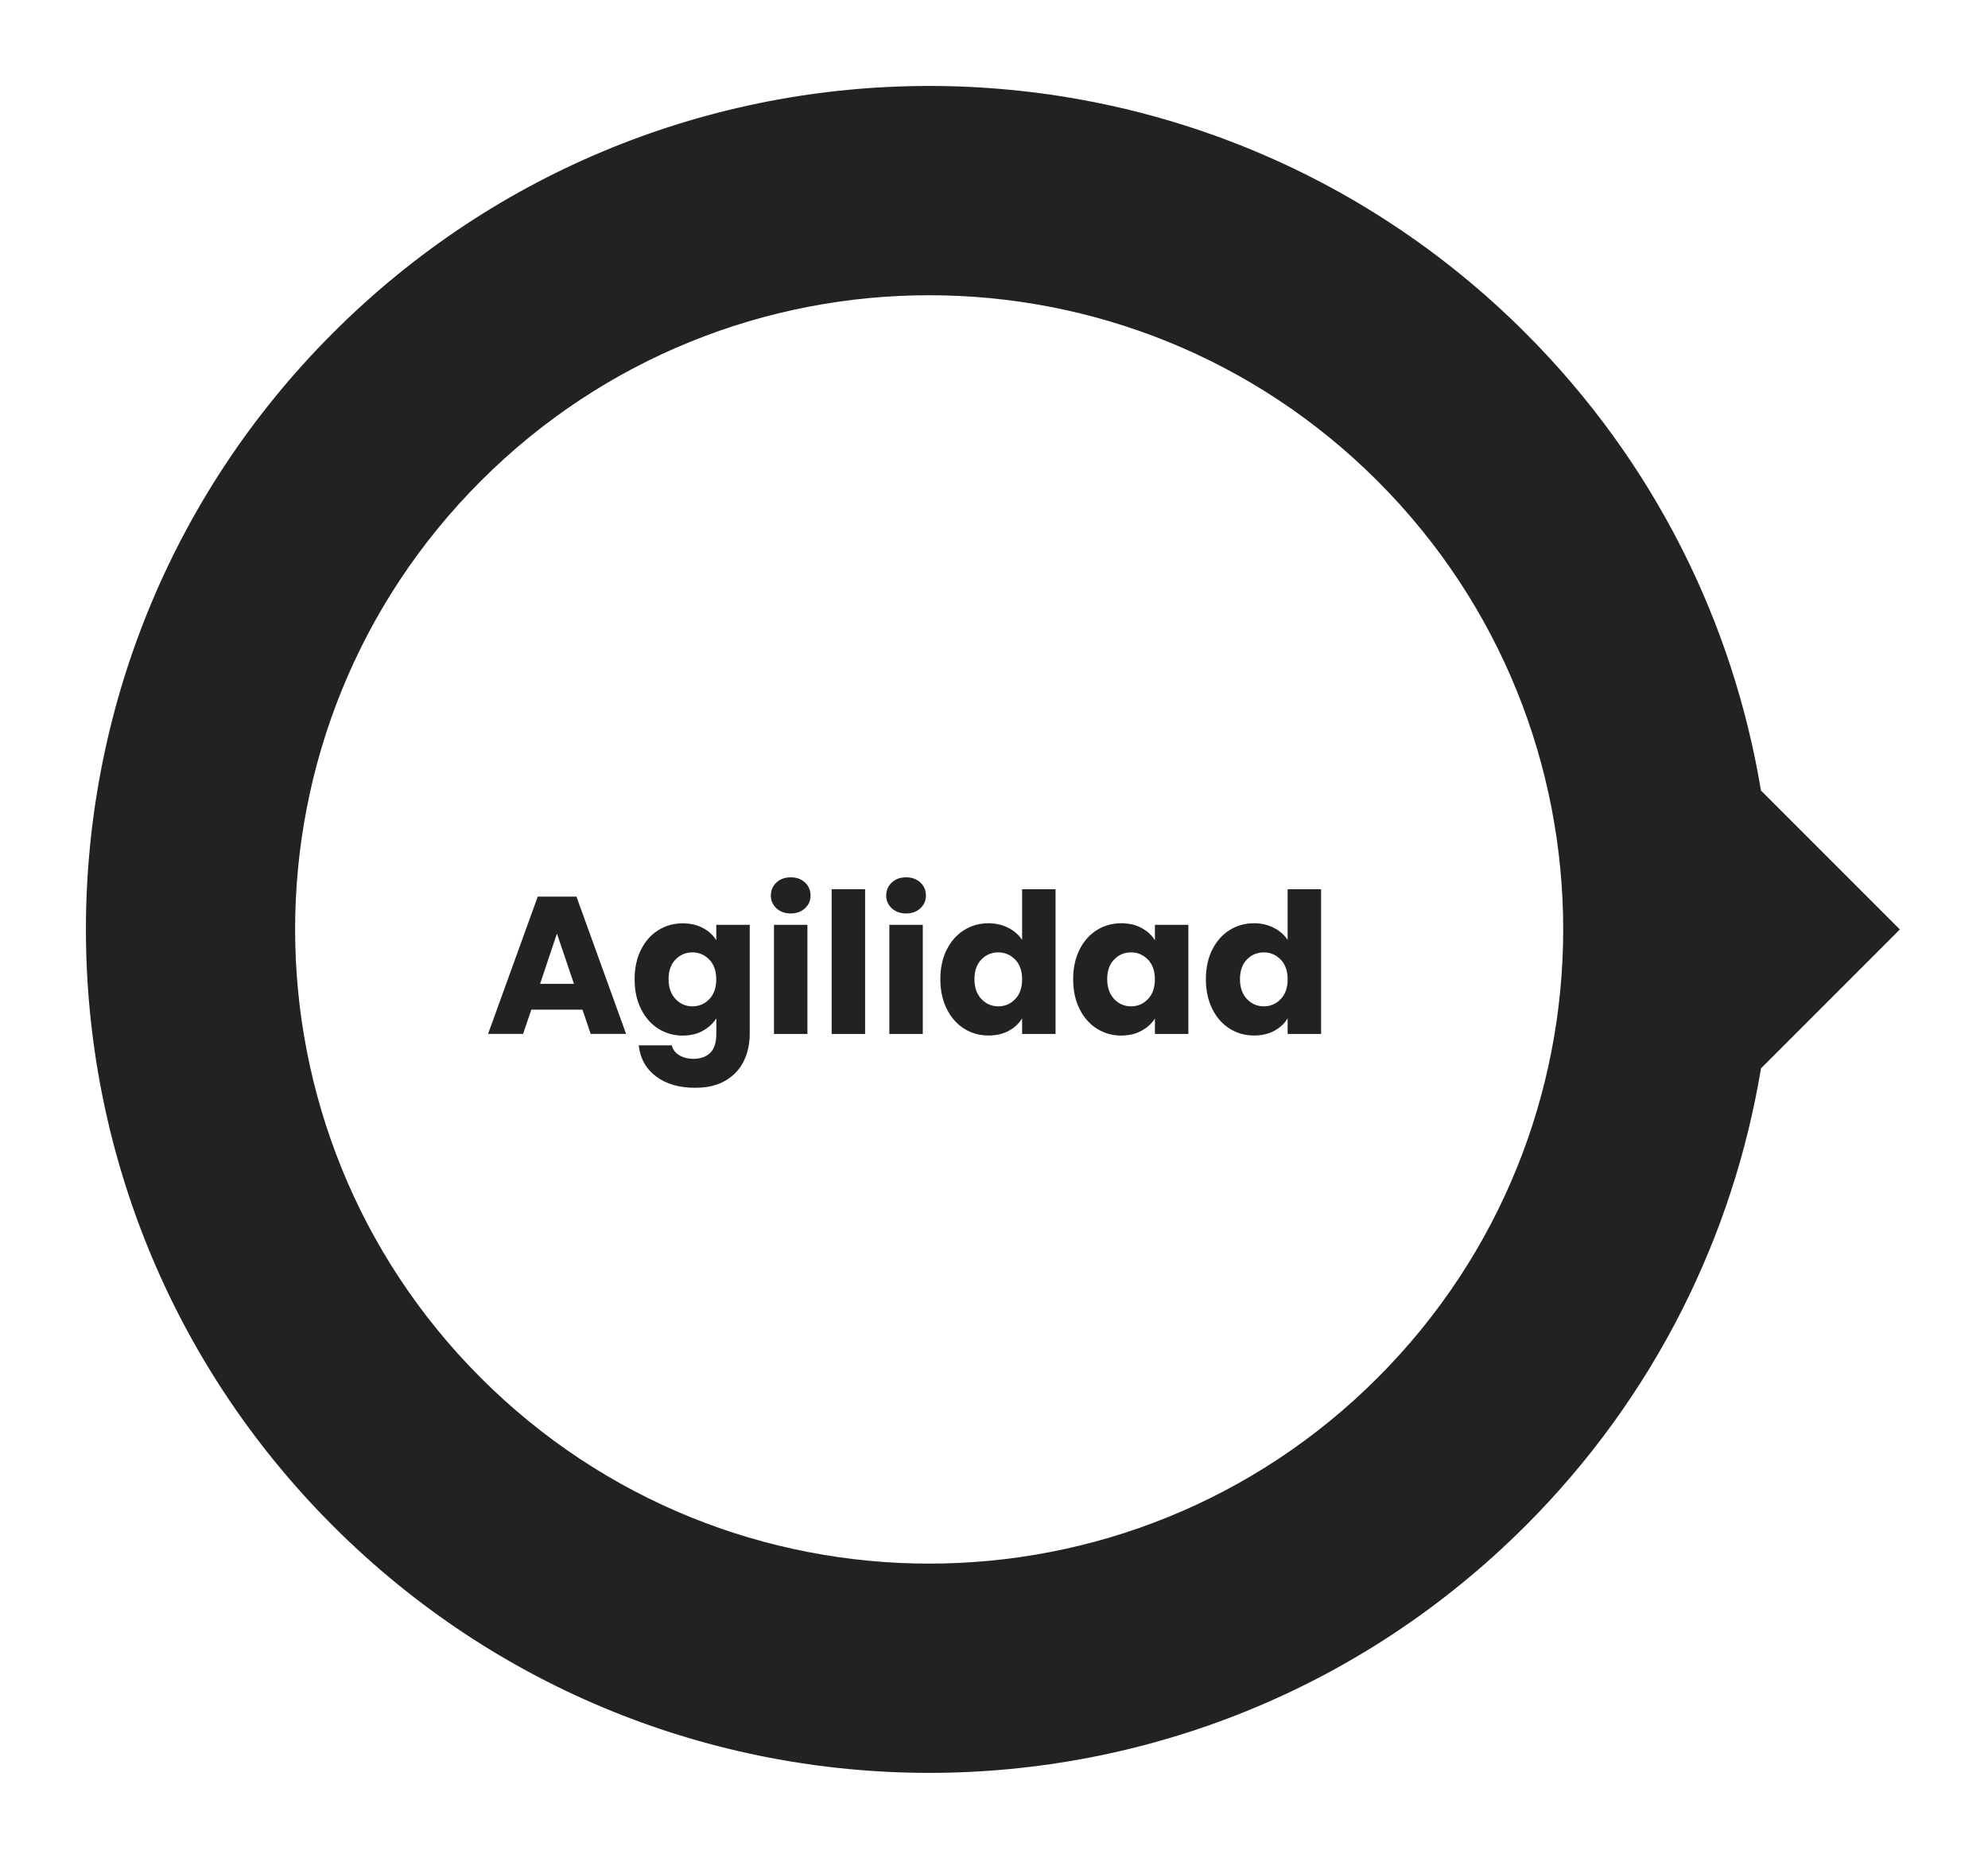
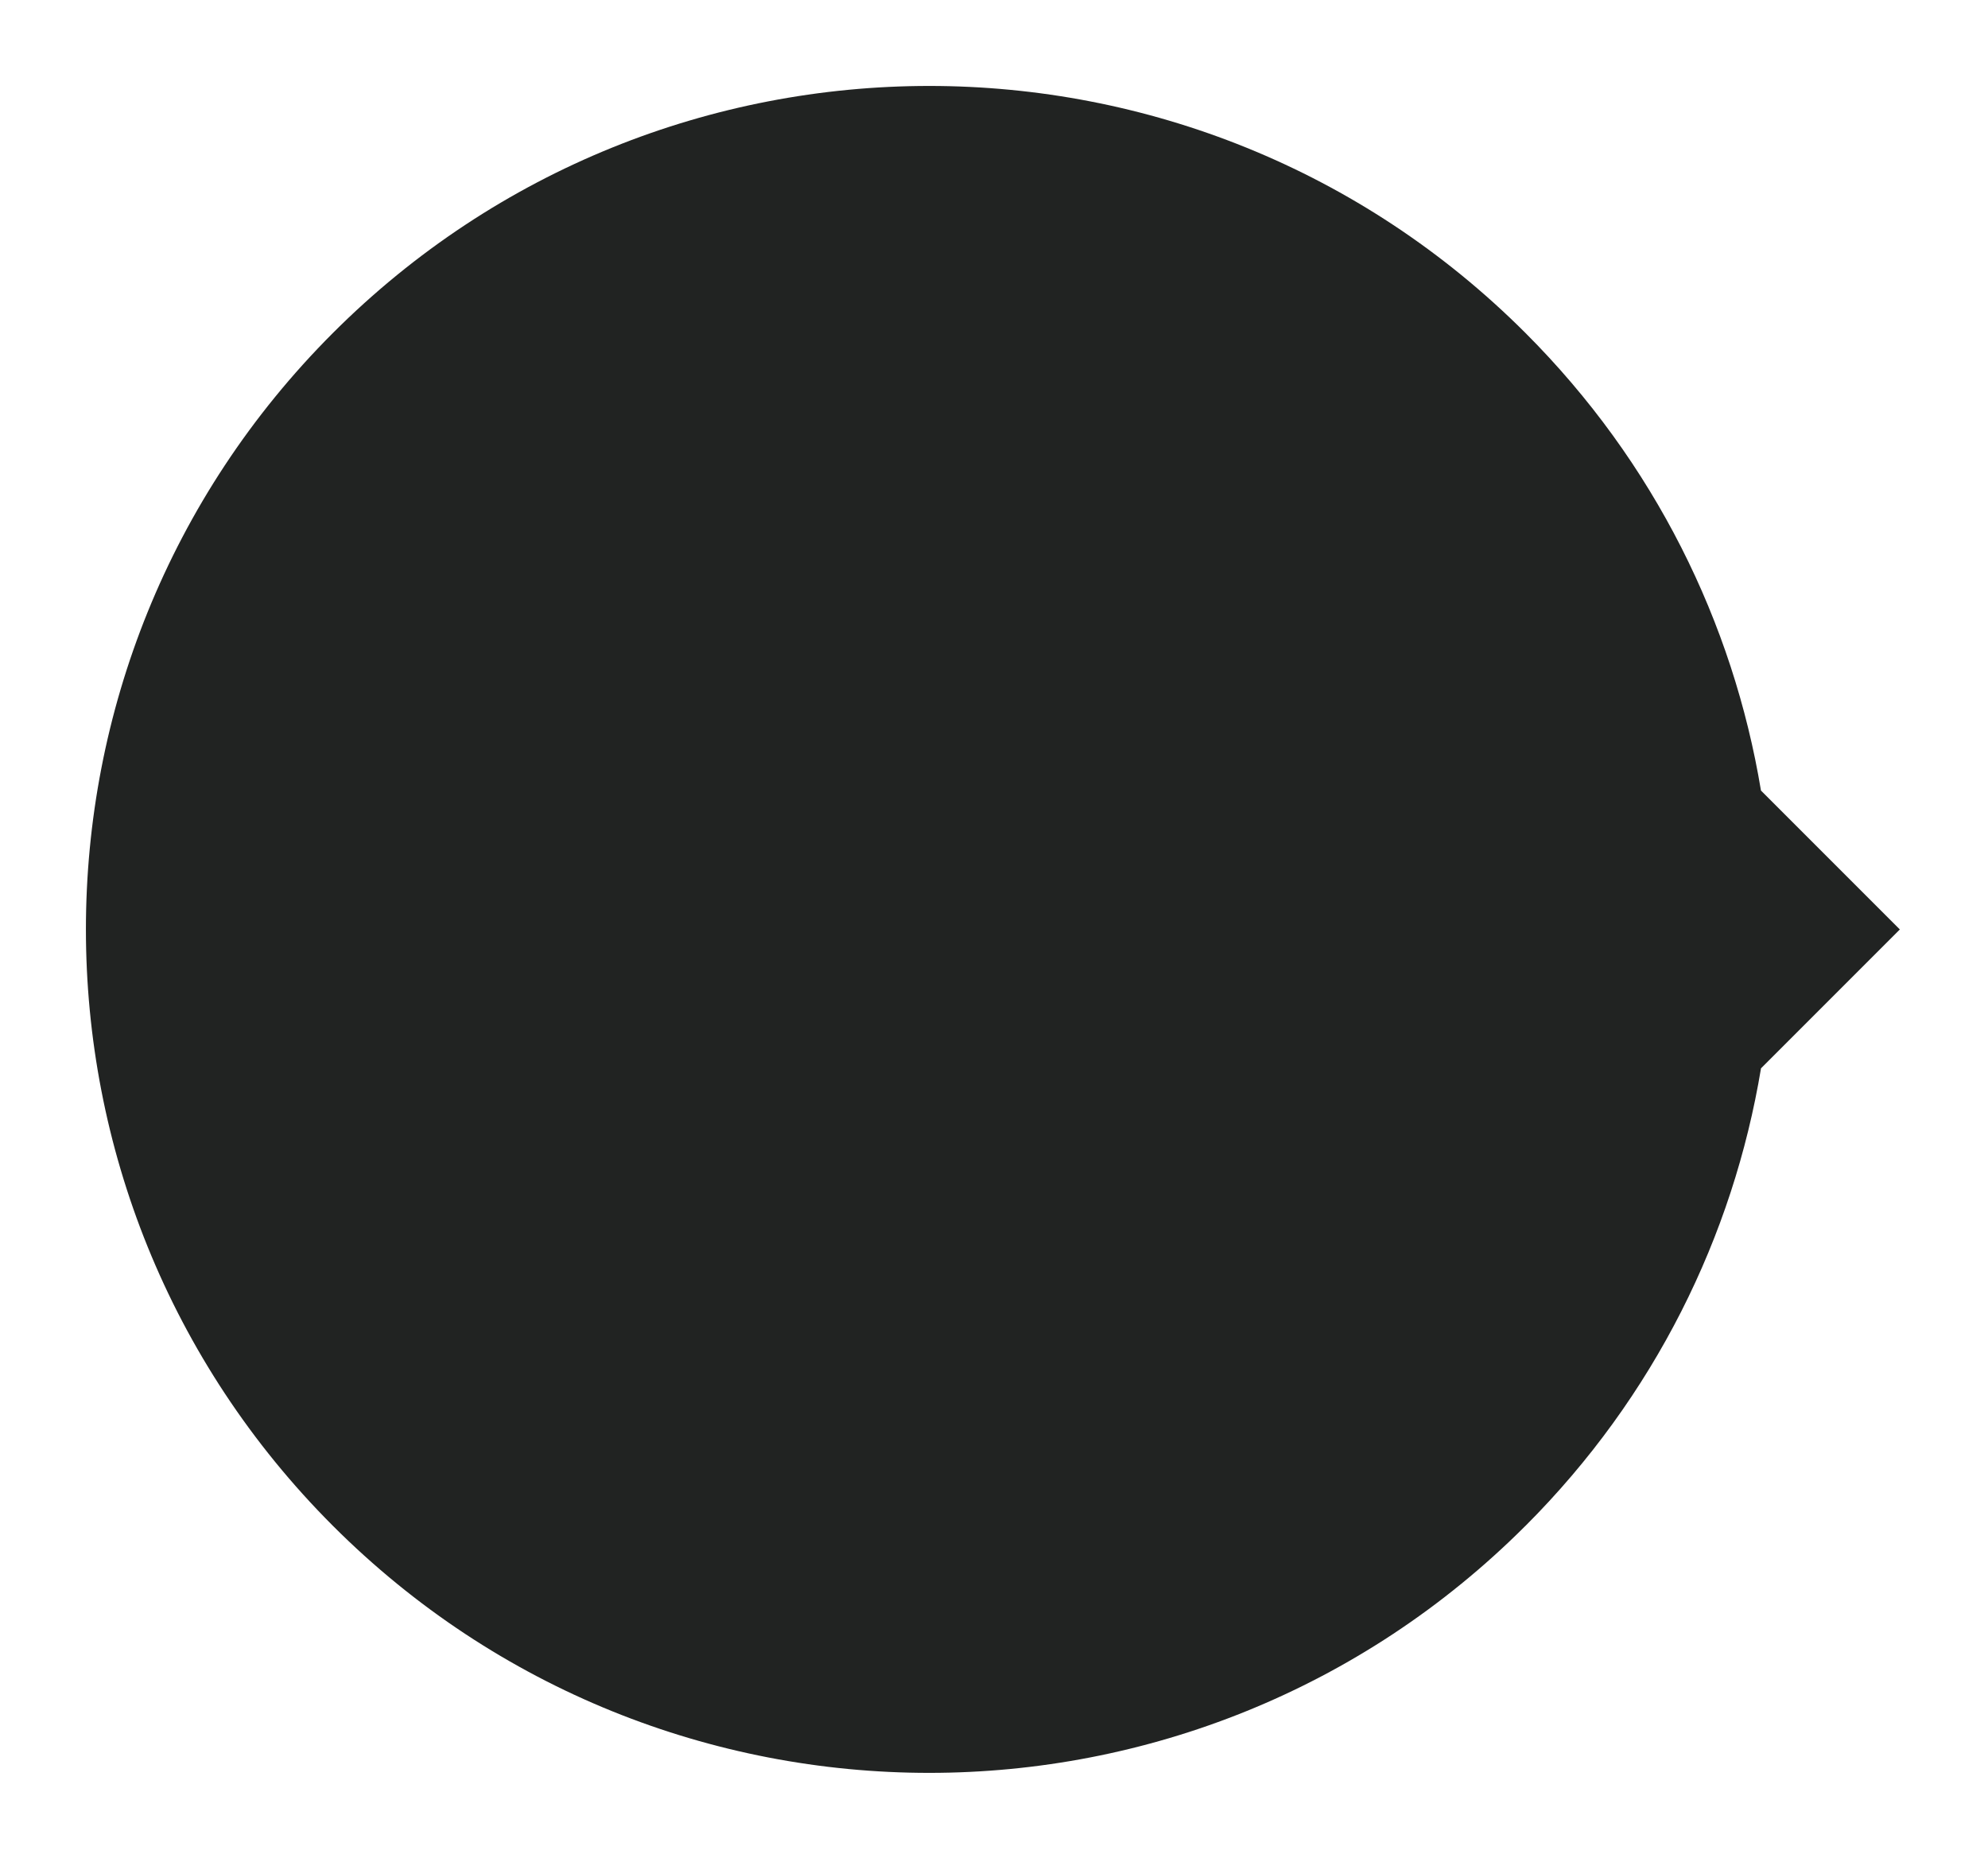
<svg xmlns="http://www.w3.org/2000/svg" id="Layer_2" viewBox="0 0 488 457">
  <defs>
    <style>.cls-1{fill:#fff;filter:url(#drop-shadow-2);}.cls-1,.cls-2,.cls-3{stroke-width:0px;}.cls-2{filter:url(#drop-shadow-1);}.cls-2,.cls-3{fill:#212322;}</style>
    <filter id="drop-shadow-1">
      <feOffset dx="6" dy="0" />
      <feGaussianBlur result="blur" stdDeviation="7" />
      <feFlood flood-color="#000" flood-opacity=".2" />
      <feComposite in2="blur" operator="in" />
      <feComposite in="SourceGraphic" />
    </filter>
    <filter id="drop-shadow-2">
      <feOffset dx="6" dy="0" />
      <feGaussianBlur result="blur-2" stdDeviation="7" />
      <feFlood flood-color="#000" flood-opacity=".2" />
      <feComposite in2="blur-2" operator="in" />
      <feComposite in="SourceGraphic" />
    </filter>
  </defs>
  <g id="Capa_1">
    <path class="cls-2" d="m426.27,194.02c-6.82-41.12-26.09-80.58-57.81-112.3h0s0,0,0,0c0,0,0,0,0,0h0C287.62.88,156.56.89,75.72,81.72h0c-80.84,80.84-80.84,211.9,0,292.74h0c80.84,80.84,211.9,80.84,292.74,0h-.01s.02,0,.02,0c31.72-31.72,50.98-71.17,57.81-112.28l34.08-34.08-34.08-34.08Z" />
-     <path class="cls-1" d="m332.14,118.04c60.78,60.78,60.78,159.33,0,220.11-60.78,60.78-159.33,60.78-220.11,0-60.78-60.78-60.78-159.33,0-220.11,60.78-60.78,159.33-60.78,220.11,0Z" />
    <path class="cls-3" d="m143,247.79h-12.58l-2.02,5.95h-8.59l12.19-33.7h9.5l12.19,33.7h-8.69l-2.02-5.95Zm-2.11-6.34l-4.18-12.34-4.13,12.34h8.3Z" />
    <path class="cls-3" d="m172.54,227.73c1.42.77,2.52,1.78,3.29,3.02v-3.79h8.21v26.74c0,2.46-.49,4.7-1.46,6.7-.98,2-2.46,3.59-4.46,4.78-2,1.18-4.49,1.78-7.46,1.78-3.97,0-7.18-.94-9.65-2.81-2.46-1.87-3.87-4.41-4.22-7.61h8.11c.26,1.02.86,1.83,1.82,2.42s2.14.89,3.55.89c1.7,0,3.05-.49,4.06-1.46s1.51-2.54,1.51-4.68v-3.79c-.8,1.25-1.9,2.26-3.31,3.05-1.41.79-3.06,1.18-4.94,1.18-2.21,0-4.21-.57-6-1.7-1.79-1.13-3.21-2.75-4.25-4.85-1.04-2.1-1.56-4.52-1.56-7.27s.52-5.17,1.56-7.25c1.04-2.08,2.46-3.68,4.25-4.8,1.79-1.12,3.79-1.68,6-1.68,1.89,0,3.54.38,4.97,1.15Zm1.58,7.78c-1.14-1.18-2.52-1.78-4.15-1.78s-3.02.58-4.15,1.75c-1.14,1.17-1.7,2.78-1.7,4.82s.57,3.67,1.7,4.87c1.14,1.2,2.52,1.8,4.15,1.8s3.02-.59,4.15-1.78c1.14-1.18,1.7-2.8,1.7-4.85s-.57-3.66-1.7-4.85Z" />
    <path class="cls-3" d="m190.59,222.91c-.91-.85-1.37-1.9-1.37-3.14s.46-2.34,1.37-3.19c.91-.85,2.09-1.27,3.53-1.27s2.57.43,3.48,1.27,1.37,1.91,1.37,3.19-.46,2.3-1.37,3.14-2.07,1.27-3.48,1.27-2.62-.42-3.53-1.27Zm7.61,4.05v26.79h-8.21v-26.79h8.21Z" />
-     <path class="cls-3" d="m212.36,218.23v35.52h-8.21v-35.52h8.21Z" />
    <path class="cls-3" d="m218.91,222.91c-.91-.85-1.37-1.9-1.37-3.14s.46-2.34,1.37-3.19c.91-.85,2.09-1.27,3.53-1.27s2.57.43,3.48,1.27,1.37,1.91,1.37,3.19-.46,2.3-1.37,3.14-2.07,1.27-3.48,1.27-2.62-.42-3.53-1.27Zm7.61,4.05v26.79h-8.21v-26.79h8.21Z" />
    <path class="cls-3" d="m232.4,233.06c1.04-2.08,2.46-3.68,4.25-4.8,1.79-1.12,3.79-1.68,6-1.68,1.76,0,3.37.37,4.82,1.1,1.46.74,2.6,1.73,3.43,2.98v-12.43h8.21v35.52h-8.21v-3.84c-.77,1.28-1.86,2.3-3.29,3.07-1.42.77-3.08,1.15-4.97,1.15-2.21,0-4.21-.57-6-1.7-1.79-1.13-3.21-2.75-4.25-4.85-1.04-2.1-1.56-4.52-1.56-7.27s.52-5.17,1.56-7.25Zm16.8,2.45c-1.14-1.18-2.52-1.78-4.15-1.78s-3.02.58-4.15,1.75c-1.14,1.17-1.7,2.78-1.7,4.82s.57,3.67,1.7,4.87c1.14,1.2,2.52,1.8,4.15,1.8s3.02-.59,4.15-1.78c1.14-1.18,1.7-2.8,1.7-4.85s-.57-3.66-1.7-4.85Z" />
    <path class="cls-3" d="m264.99,233.06c1.04-2.08,2.46-3.68,4.25-4.8,1.79-1.12,3.79-1.68,6-1.68,1.89,0,3.54.38,4.97,1.15,1.42.77,2.52,1.78,3.29,3.02v-3.79h8.21v26.79h-8.21v-3.79c-.8,1.25-1.91,2.26-3.34,3.03-1.42.77-3.08,1.15-4.97,1.15-2.18,0-4.16-.57-5.95-1.7-1.79-1.13-3.21-2.75-4.25-4.85-1.04-2.1-1.56-4.52-1.56-7.27s.52-5.17,1.56-7.25Zm16.8,2.45c-1.14-1.18-2.52-1.78-4.15-1.78s-3.02.58-4.15,1.75c-1.14,1.17-1.7,2.78-1.7,4.82s.57,3.67,1.7,4.87c1.14,1.2,2.52,1.8,4.15,1.8s3.02-.59,4.15-1.78c1.14-1.18,1.7-2.8,1.7-4.85s-.57-3.66-1.7-4.85Z" />
-     <path class="cls-3" d="m297.58,233.06c1.04-2.08,2.46-3.68,4.25-4.8,1.79-1.12,3.79-1.68,6-1.68,1.76,0,3.37.37,4.82,1.1,1.46.74,2.6,1.73,3.43,2.98v-12.43h8.21v35.52h-8.21v-3.84c-.77,1.28-1.86,2.3-3.29,3.07-1.42.77-3.08,1.15-4.97,1.15-2.21,0-4.21-.57-6-1.7-1.79-1.13-3.21-2.75-4.25-4.85-1.04-2.1-1.56-4.52-1.56-7.27s.52-5.17,1.56-7.25Zm16.8,2.45c-1.14-1.18-2.52-1.78-4.15-1.78s-3.02.58-4.15,1.75c-1.14,1.17-1.7,2.78-1.7,4.82s.57,3.67,1.7,4.87c1.14,1.2,2.52,1.8,4.15,1.8s3.02-.59,4.15-1.78c1.14-1.18,1.7-2.8,1.7-4.85s-.57-3.66-1.7-4.85Z" />
  </g>
</svg>